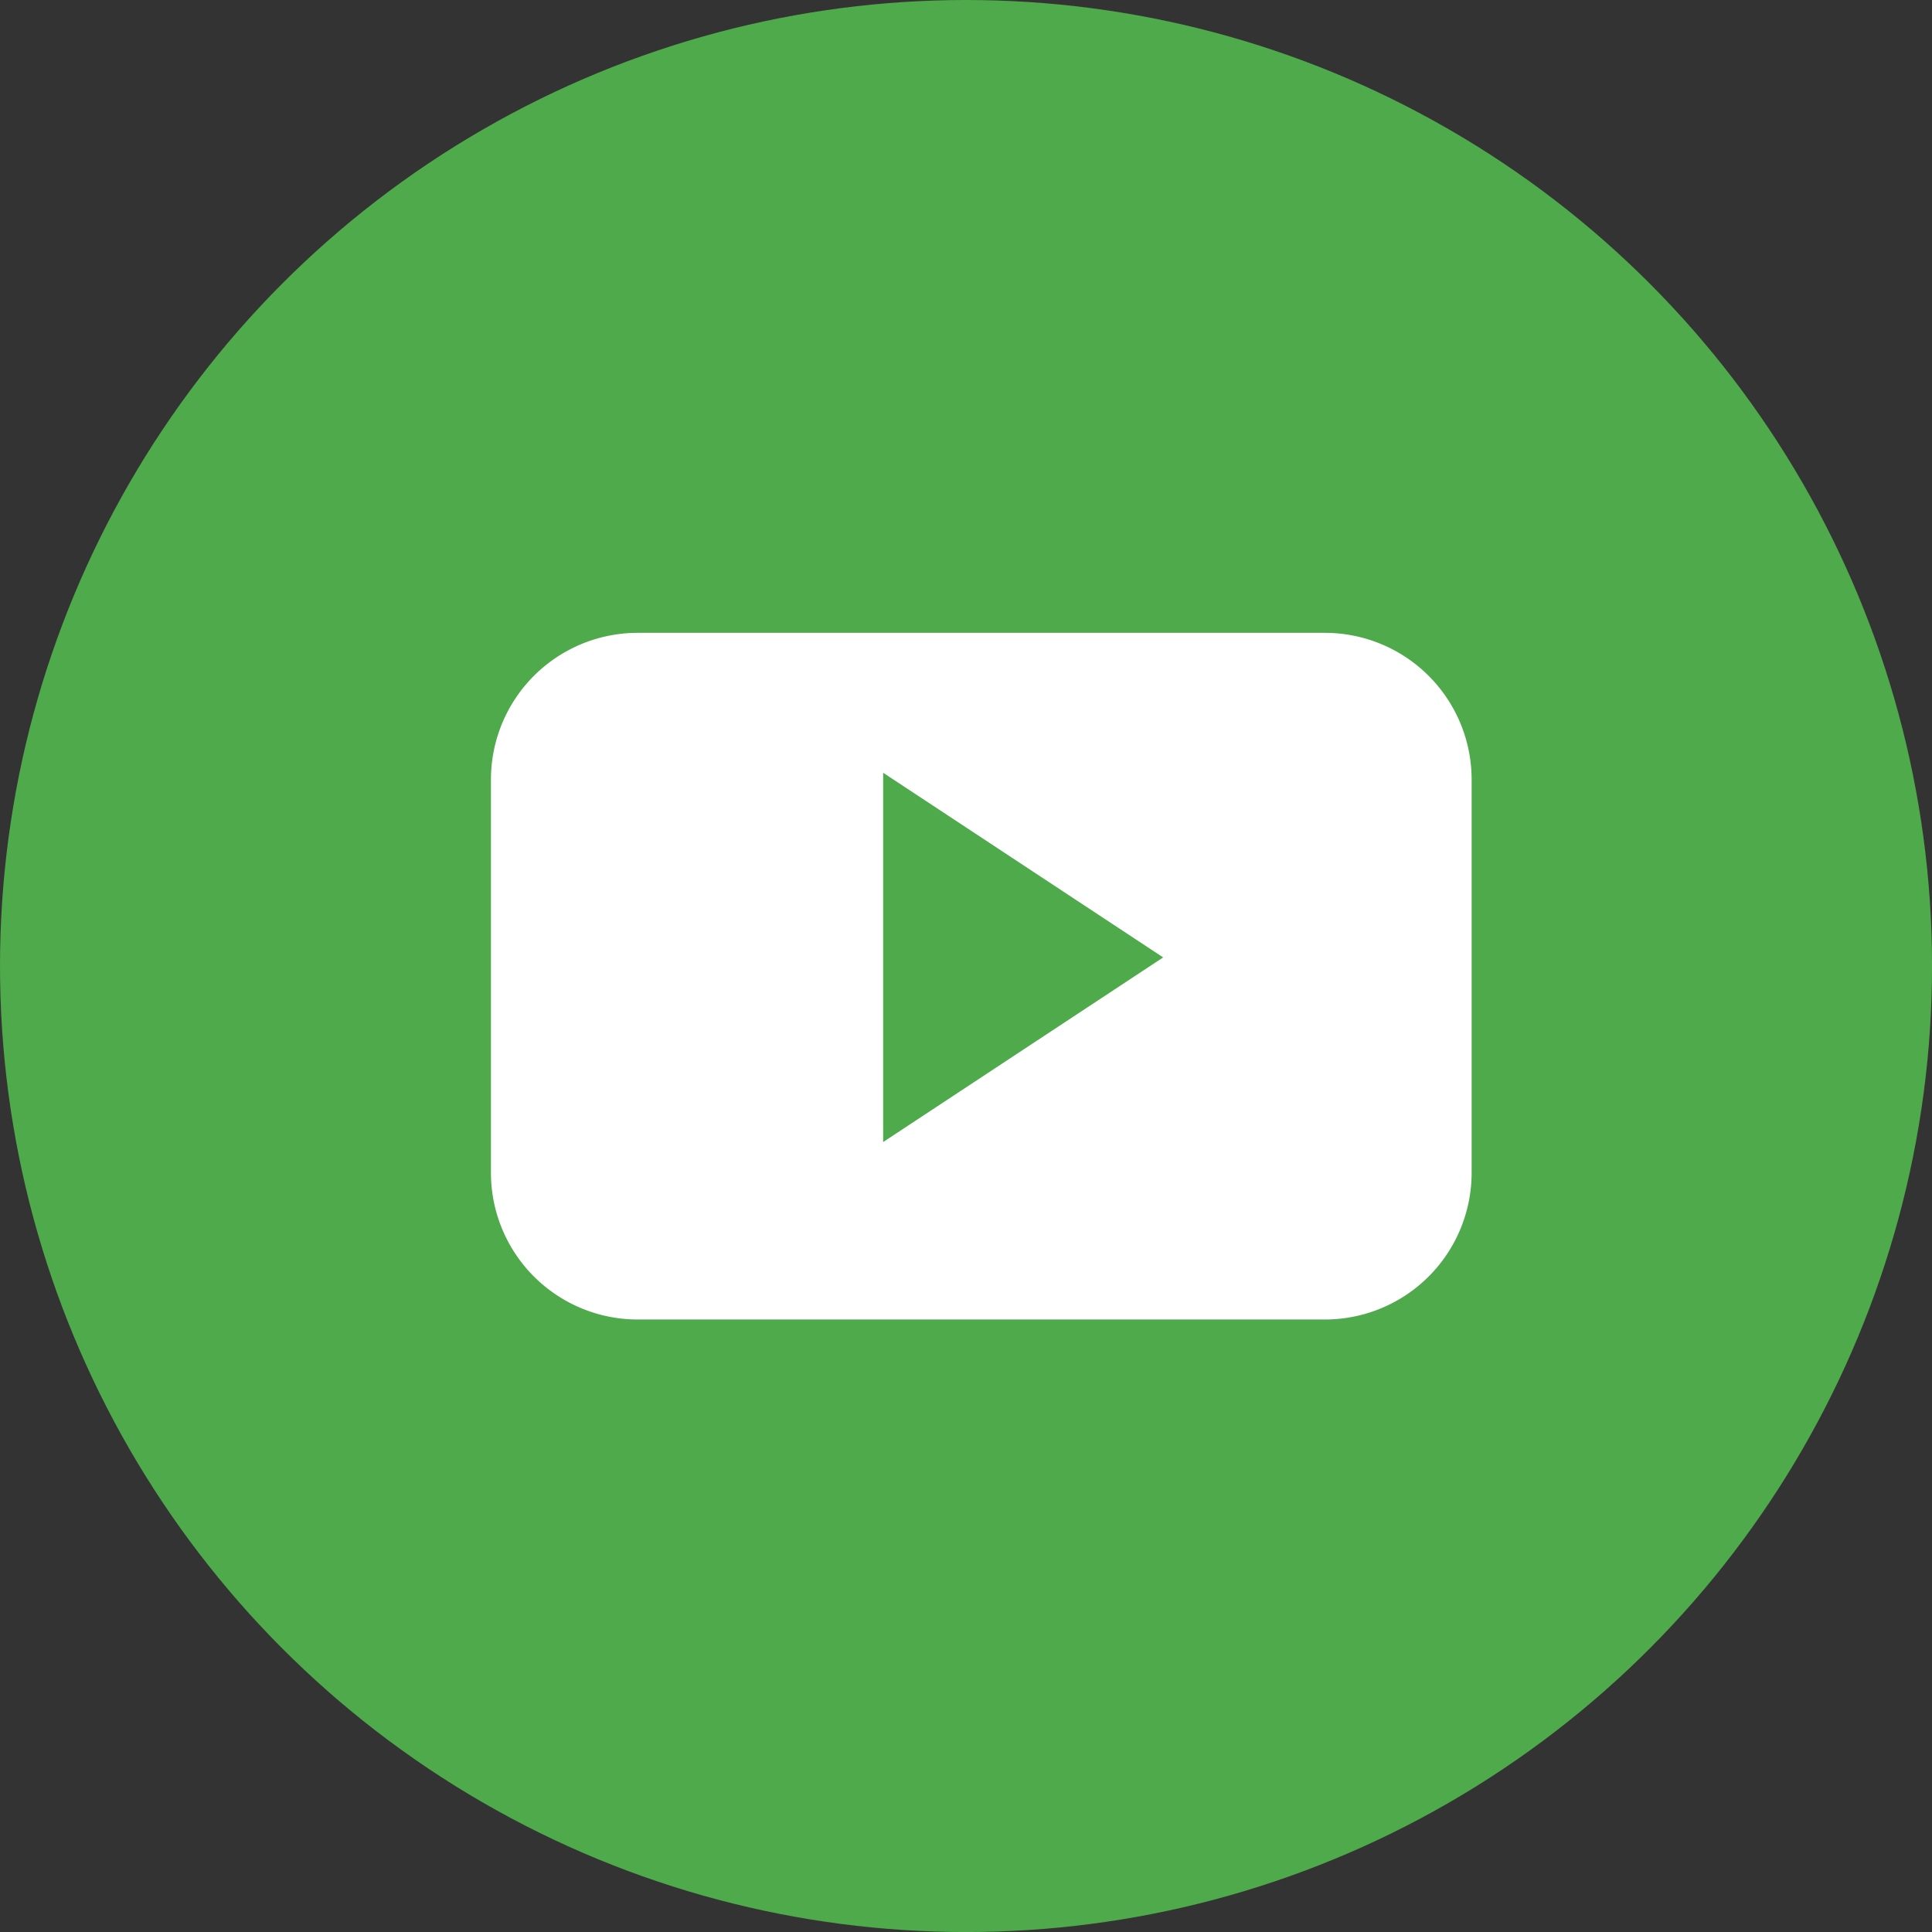
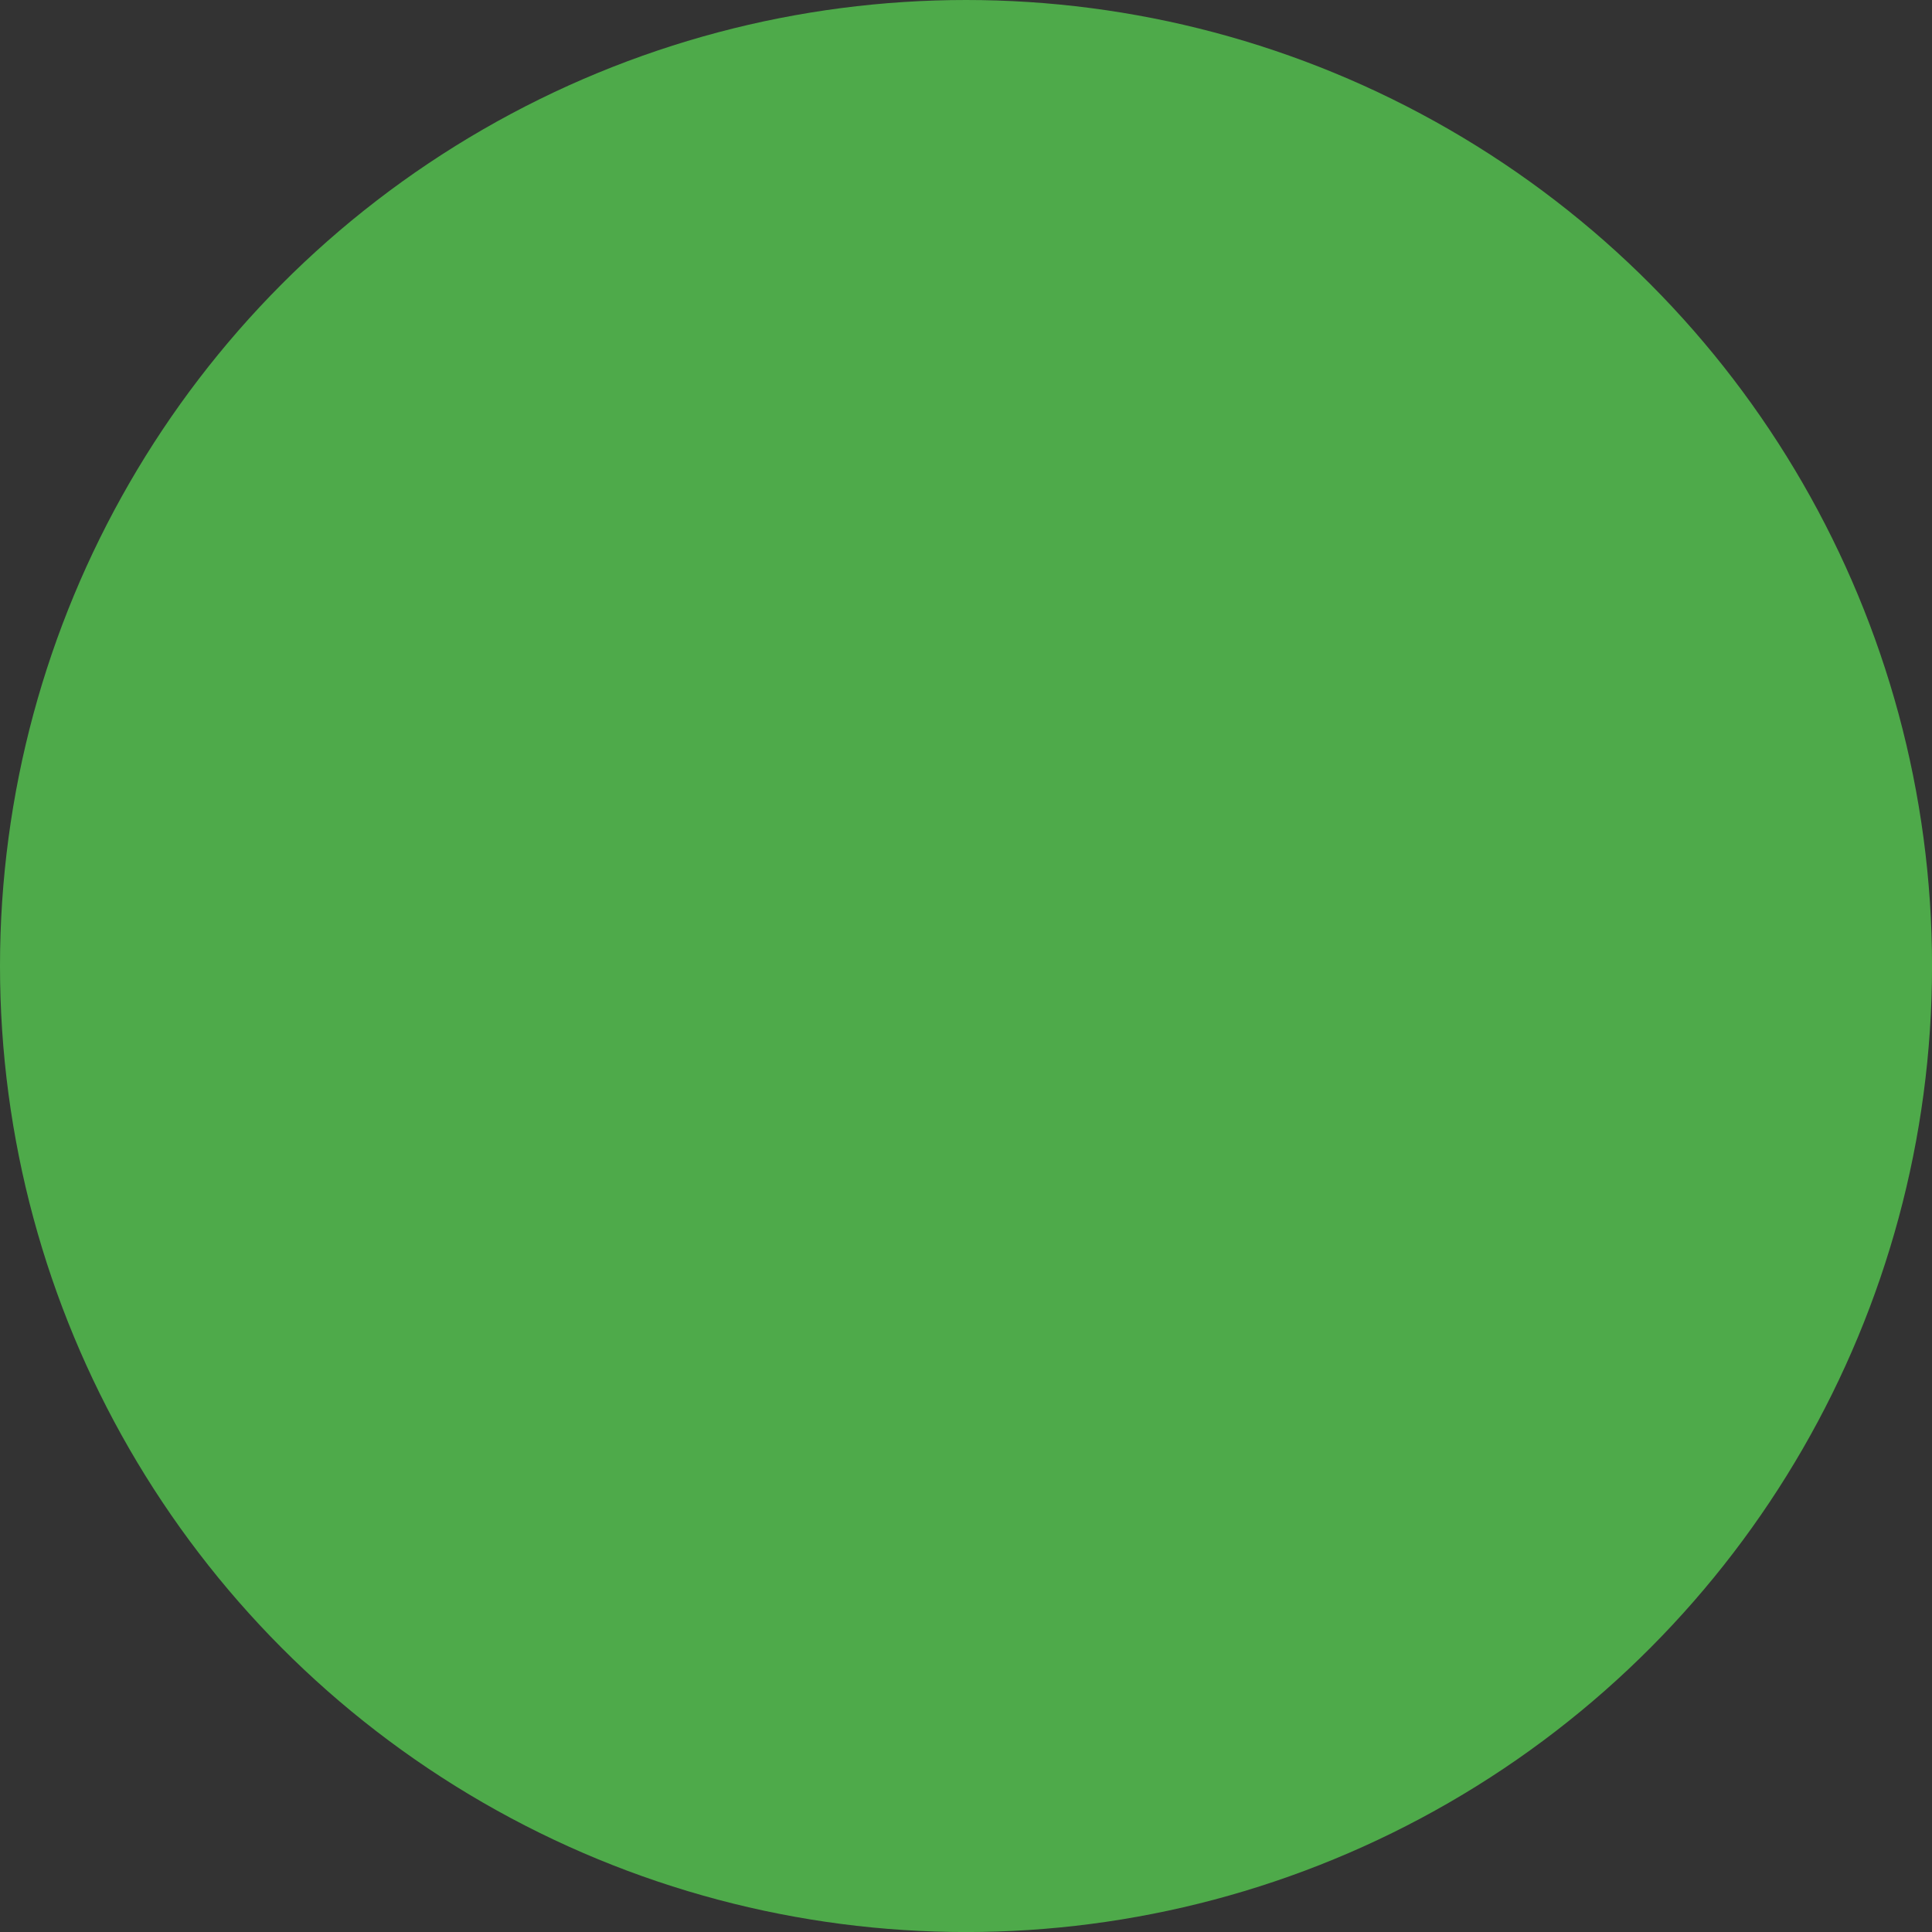
<svg xmlns="http://www.w3.org/2000/svg" viewBox="0 0 473.93 473.93">
  <rect x="0" y="0" width="473.93" height="473.93" fill="#333333" stroke="none" />
  <defs>
    <style>
      .cls-1 {
        fill: #4eaa4a;
      }

      .cls-2 {
        fill: #fff;
      }
    </style>
  </defs>
  <title>youtube-icon</title>
  <g id="Layer_2" data-name="Layer 2">
    <g id="Layer_1-2" data-name="Layer 1">
      <circle class="cls-1" cx="236.97" cy="236.97" r="236.97" />
-       <path class="cls-2" d="M361,191.24a36,36,0,0,0-36-36H156.37a36,36,0,0,0-35.94,36v96.44a36,36,0,0,0,35.94,36H325a36,36,0,0,0,36-36V191.24ZM216.64,280.15V189.56l68.69,45.3Z" />
    </g>
  </g>
</svg>